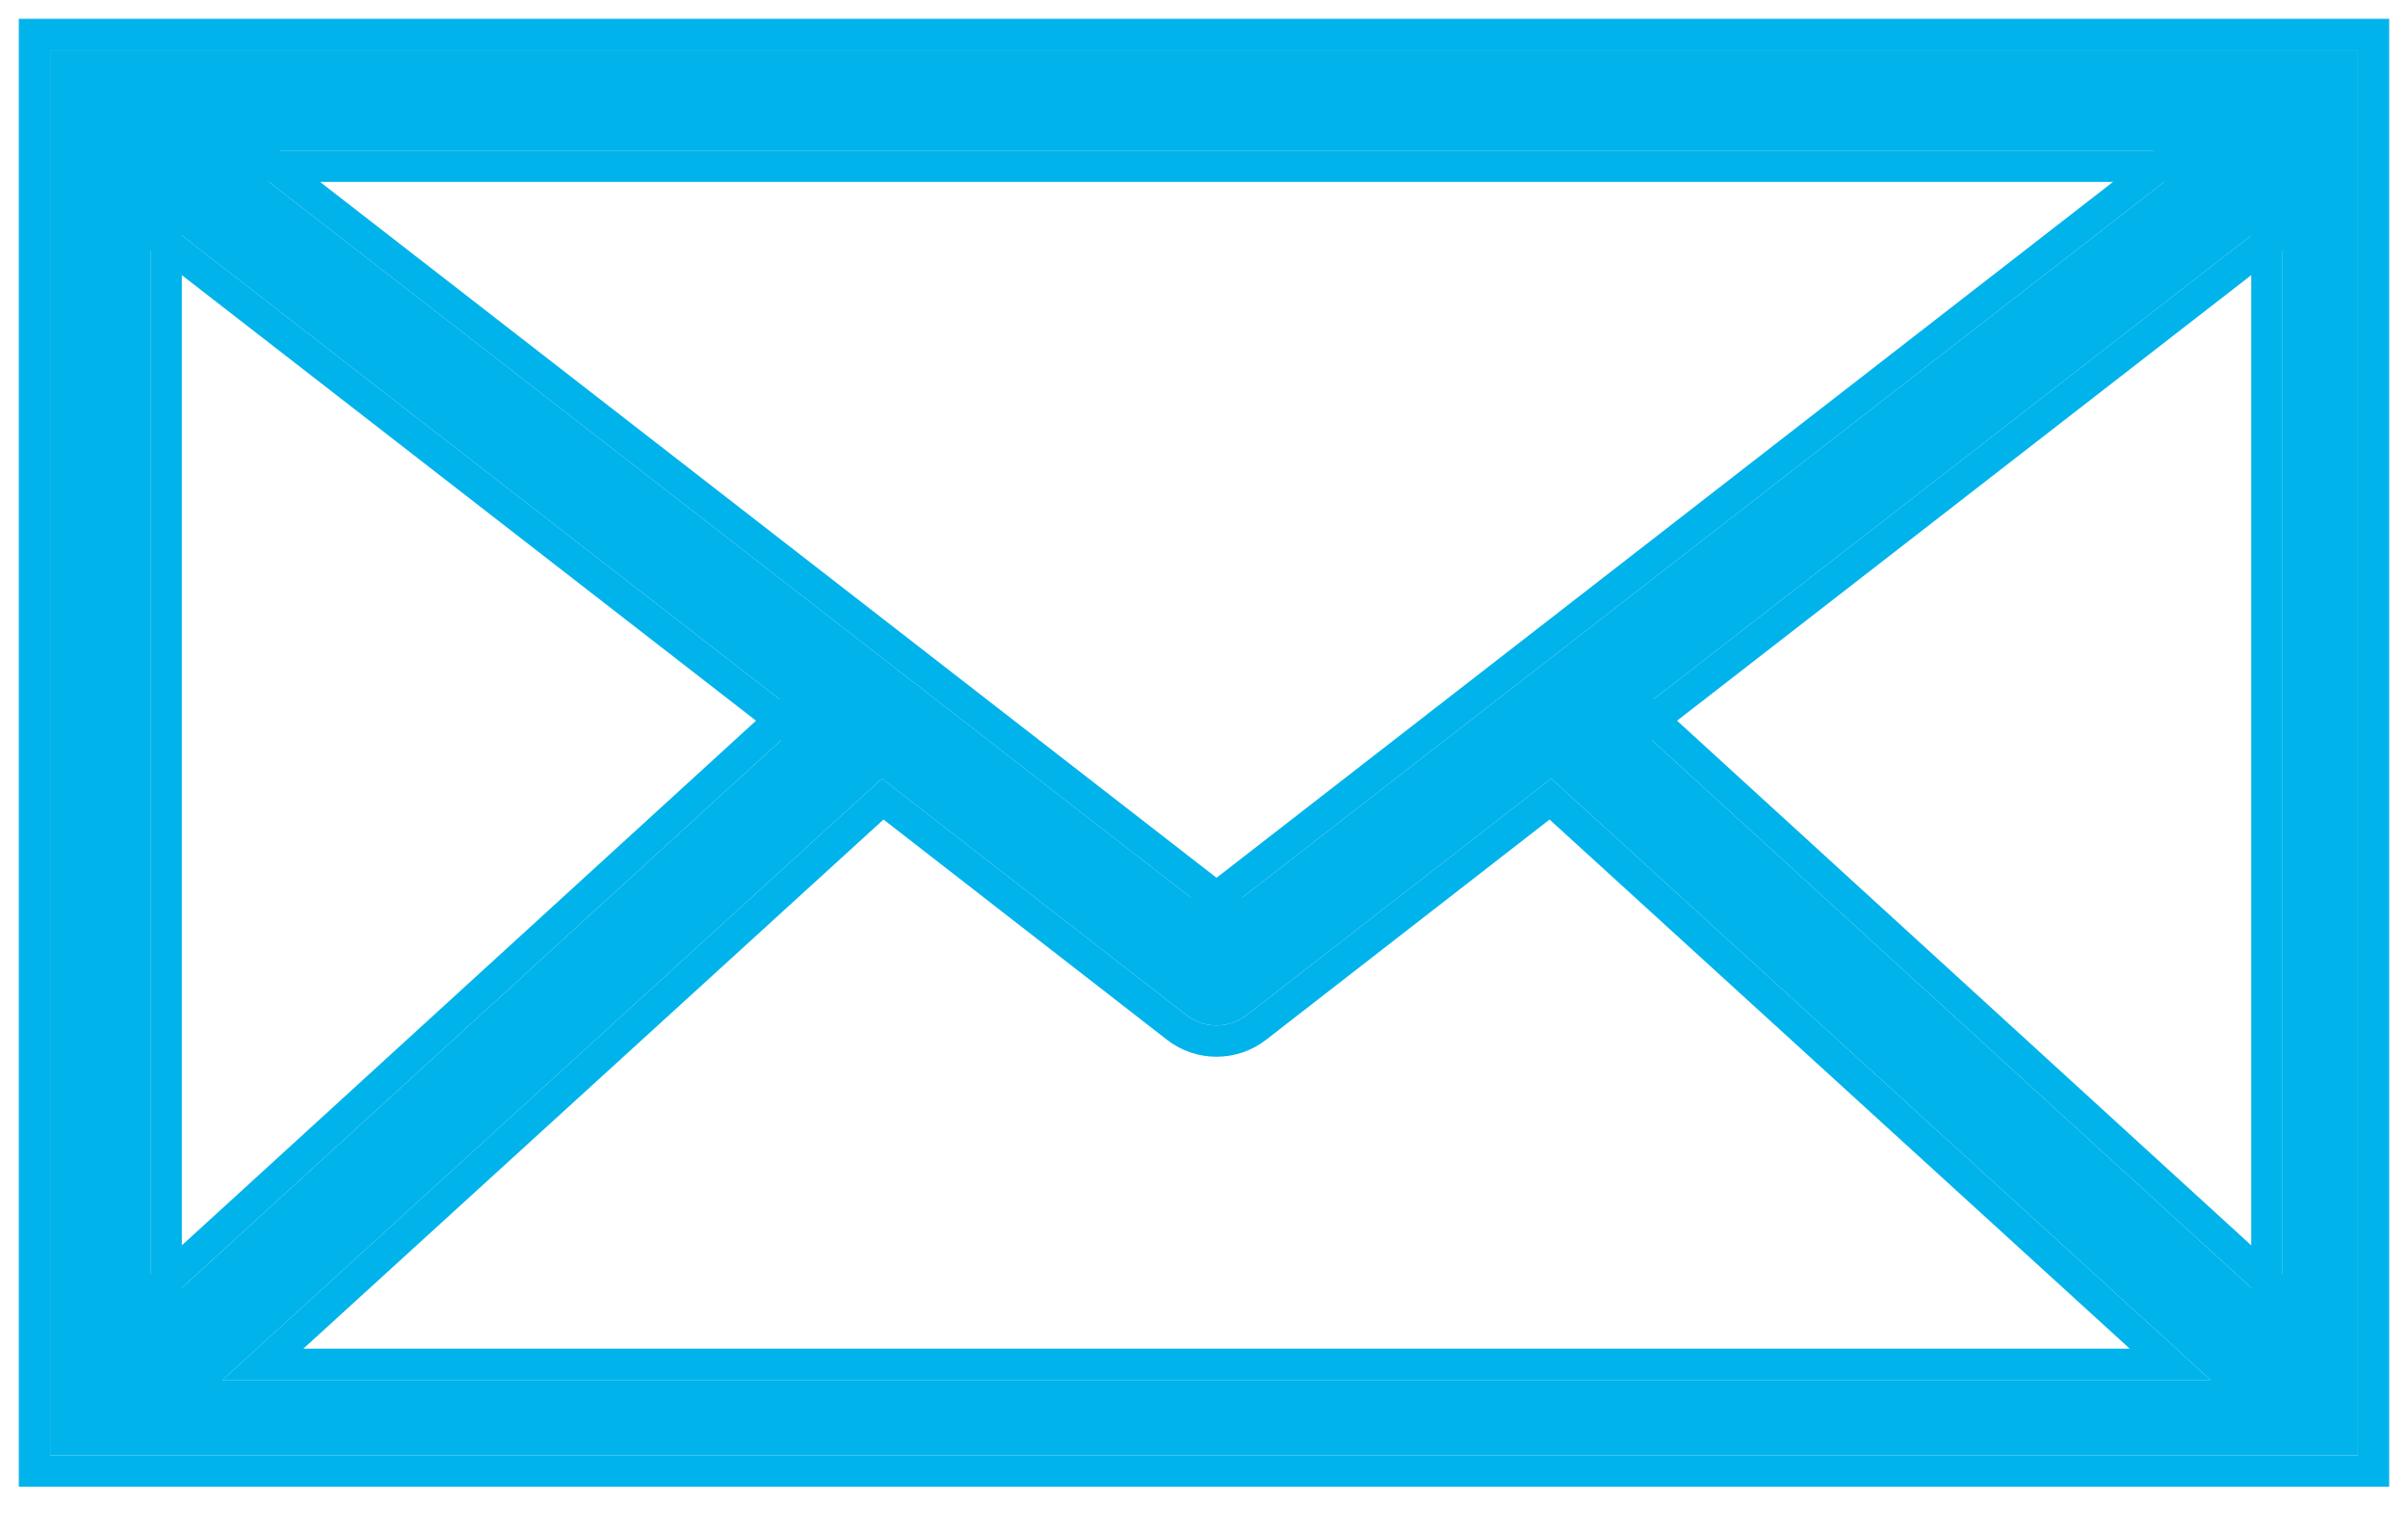
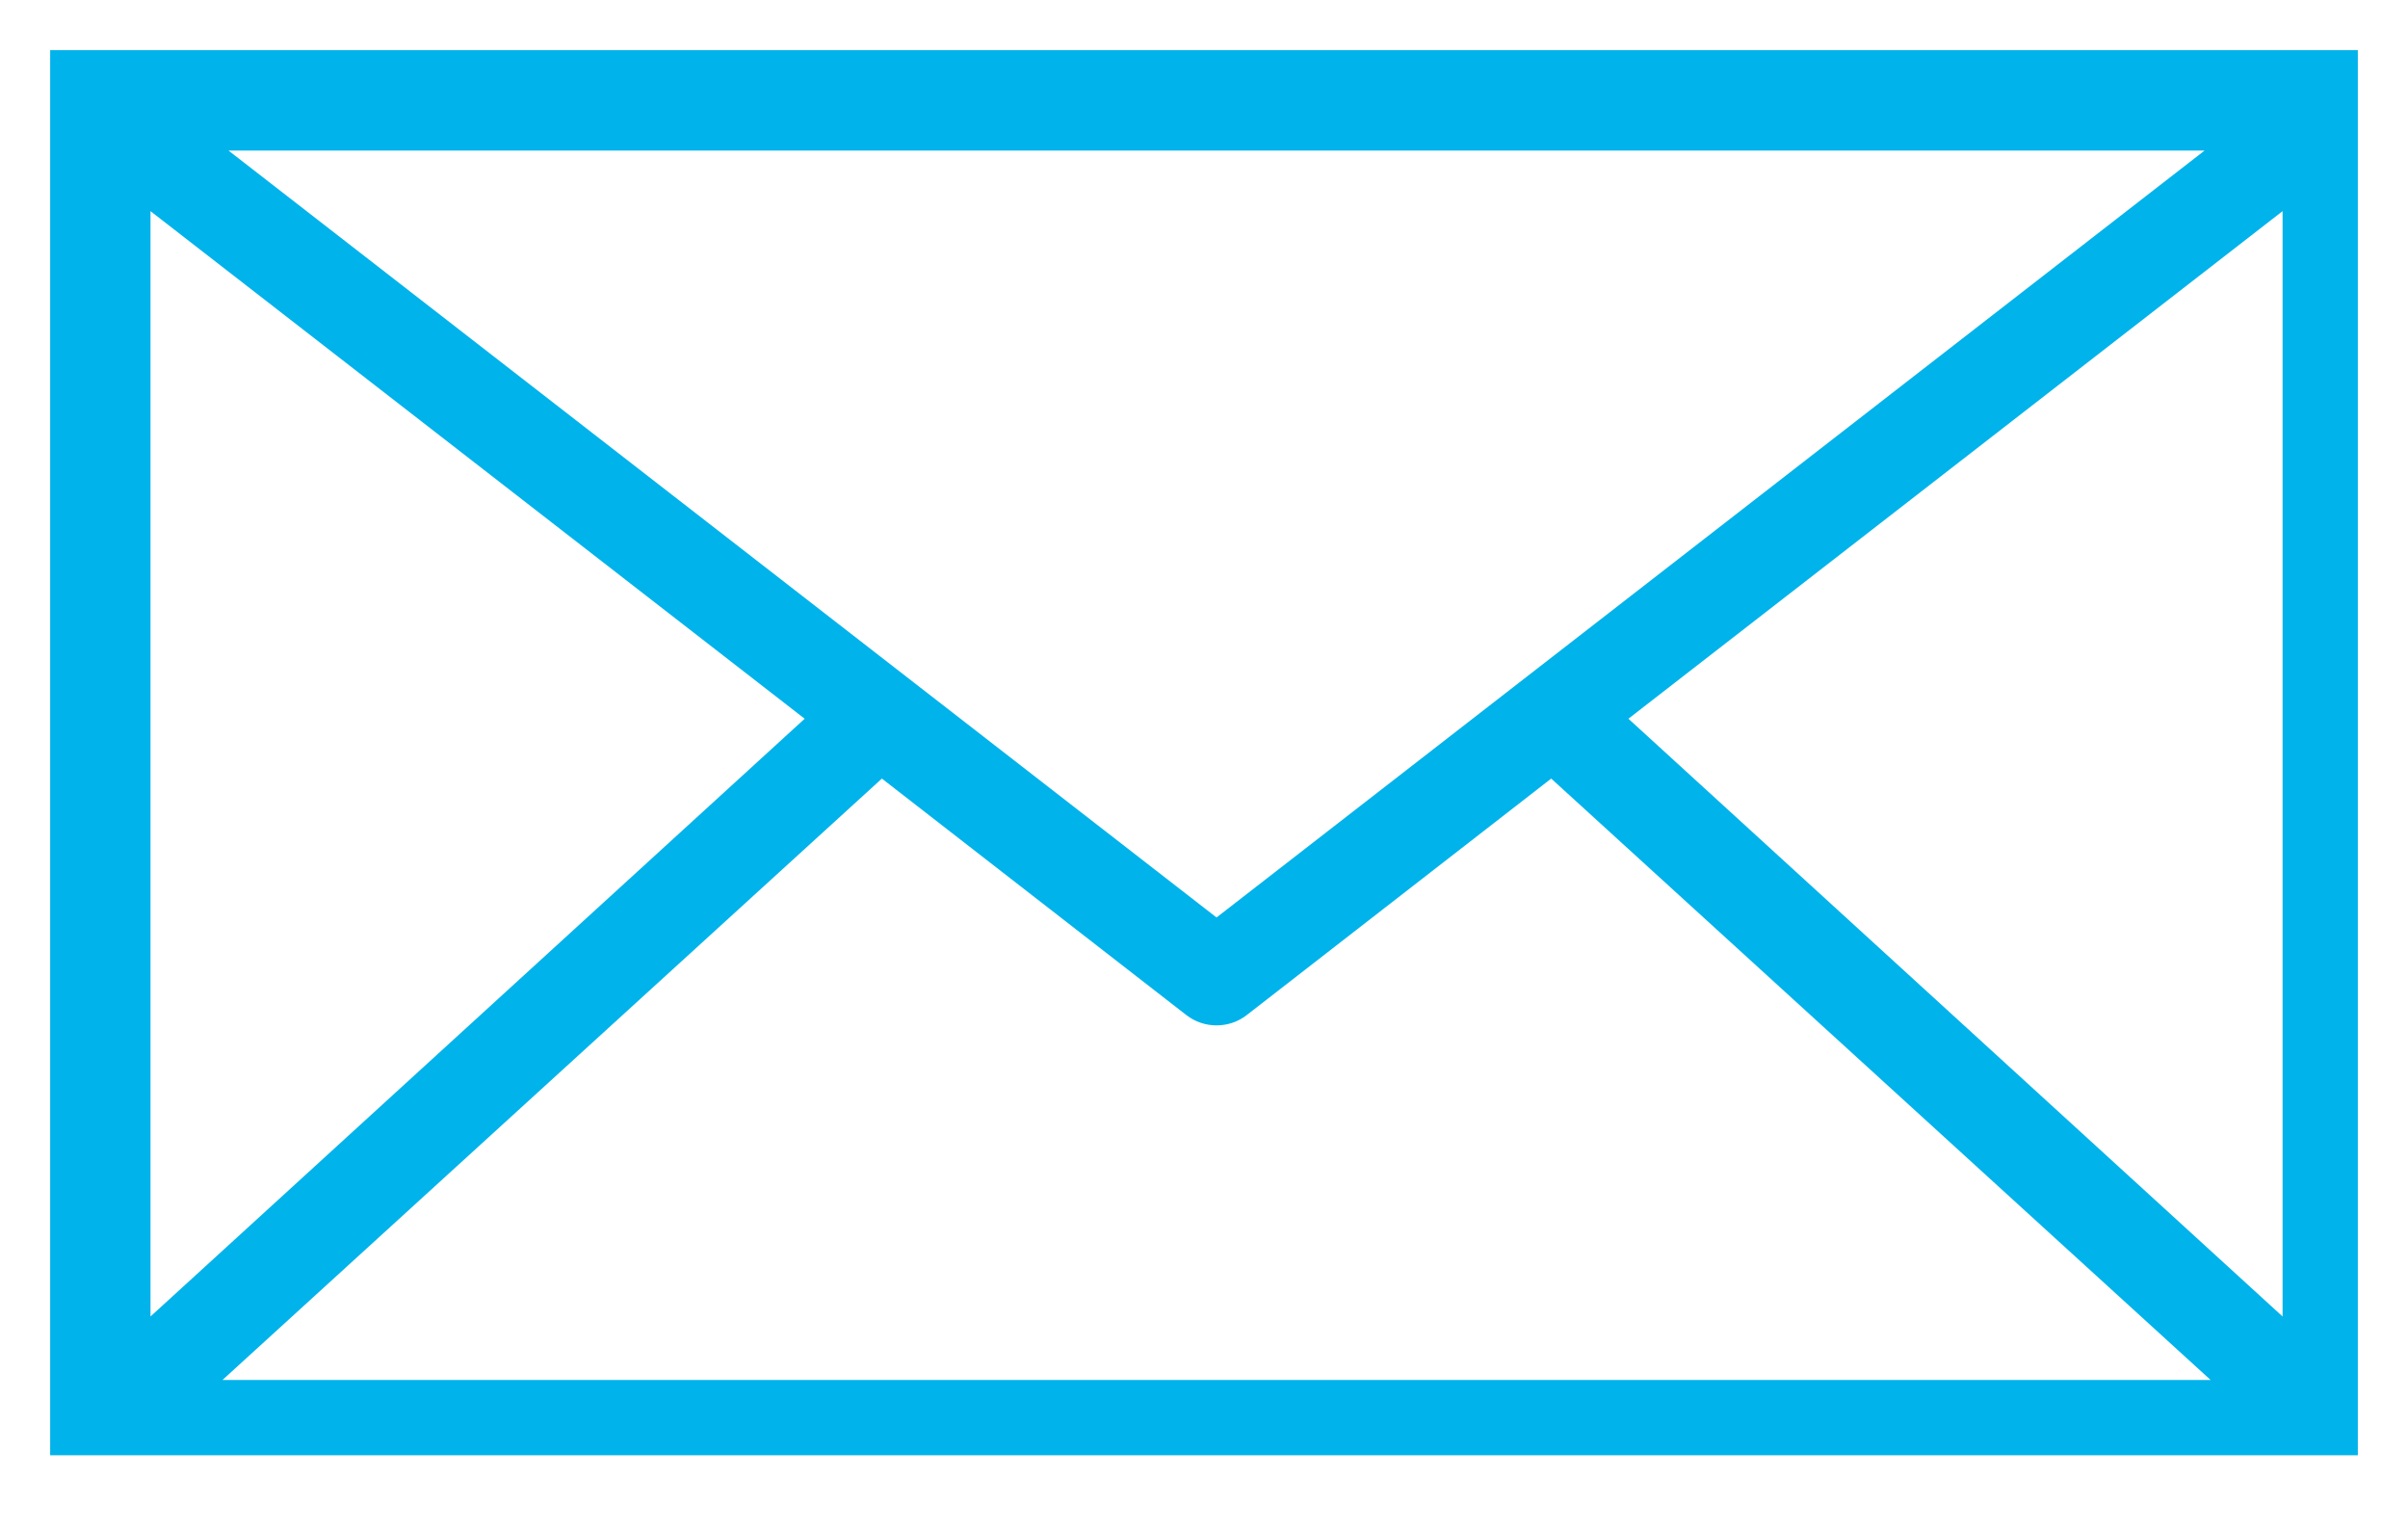
<svg xmlns="http://www.w3.org/2000/svg" xmlns:xlink="http://www.w3.org/1999/xlink" width="96px" height="61px" viewBox="0 0 96 61" version="1.1">
  <title>Artboard 10</title>
  <desc>Created with Sketch.</desc>
  <defs>
    <path d="M2,2 L94,2 L94,58 L2,58 L2,2 Z M48.5,36.566 L87.891,6 L9.109,6 L48.5,36.566 Z M6,8.415 L6,52.468 L32.08,28.645 L6,8.415 Z M91,8.415 L64.92,28.645 L91,52.468 L91,8.415 L91,8.415 Z M35.158,31.03 L8.868,55 L88.132,55 L61.842,31.03 L49.707,40.453 C49.002,41.004 47.998,41.004 47.293,40.453 L35.158,31.03 L35.158,31.03 Z" id="path-1" />
  </defs>
  <g id="Visual-Design" stroke="none" stroke-width="1" fill="none" fill-rule="evenodd">
    <g id="Artboard-10">
      <g id="Combined-Shape">
        <use fill="#00B3EB" fill-rule="evenodd" xlink:href="#path-1" />
-         <path stroke="#00B3EB" stroke-width="1.25" d="M1.375,1.375 L94.625,1.375 L94.625,58.625 L1.375,58.625 L1.375,1.375 Z M10.934,6.625 L9.492,5.506 L9.109,6.625 L10.934,6.625 Z M86.066,6.625 L87.891,6.625 L87.508,5.506 L86.066,6.625 Z M48.5,35.775 L48.117,36.072 L48.883,36.072 L48.5,35.775 Z M48.5,35.775 L10.934,6.625 L86.066,6.625 L48.5,35.775 Z M31.11,28.684 L31.696,29.139 L31.658,28.183 L31.11,28.684 Z M6.625,51.05 L5.578,52.006 L6.625,52.468 L6.625,51.05 Z M6.625,9.69 L6.625,8.415 L5.617,8.909 L6.625,9.69 Z M6.625,9.69 L31.11,28.684 L6.625,51.05 L6.625,9.69 Z M90.375,51.05 L90.375,52.468 L91.422,52.006 L90.375,51.05 Z M65.89,28.684 L65.342,28.183 L65.304,29.139 L65.89,28.684 Z M90.375,9.69 L91.383,8.909 L90.375,8.415 L90.375,9.69 Z M90.375,9.69 L90.375,51.05 L65.89,28.684 L90.375,9.69 Z M35.191,31.846 L10.481,54.375 L86.519,54.375 L61.809,31.846 L50.092,40.946 C49.16,41.673 47.84,41.673 46.909,40.947 L35.191,31.846 Z" />
      </g>
    </g>
  </g>
</svg>